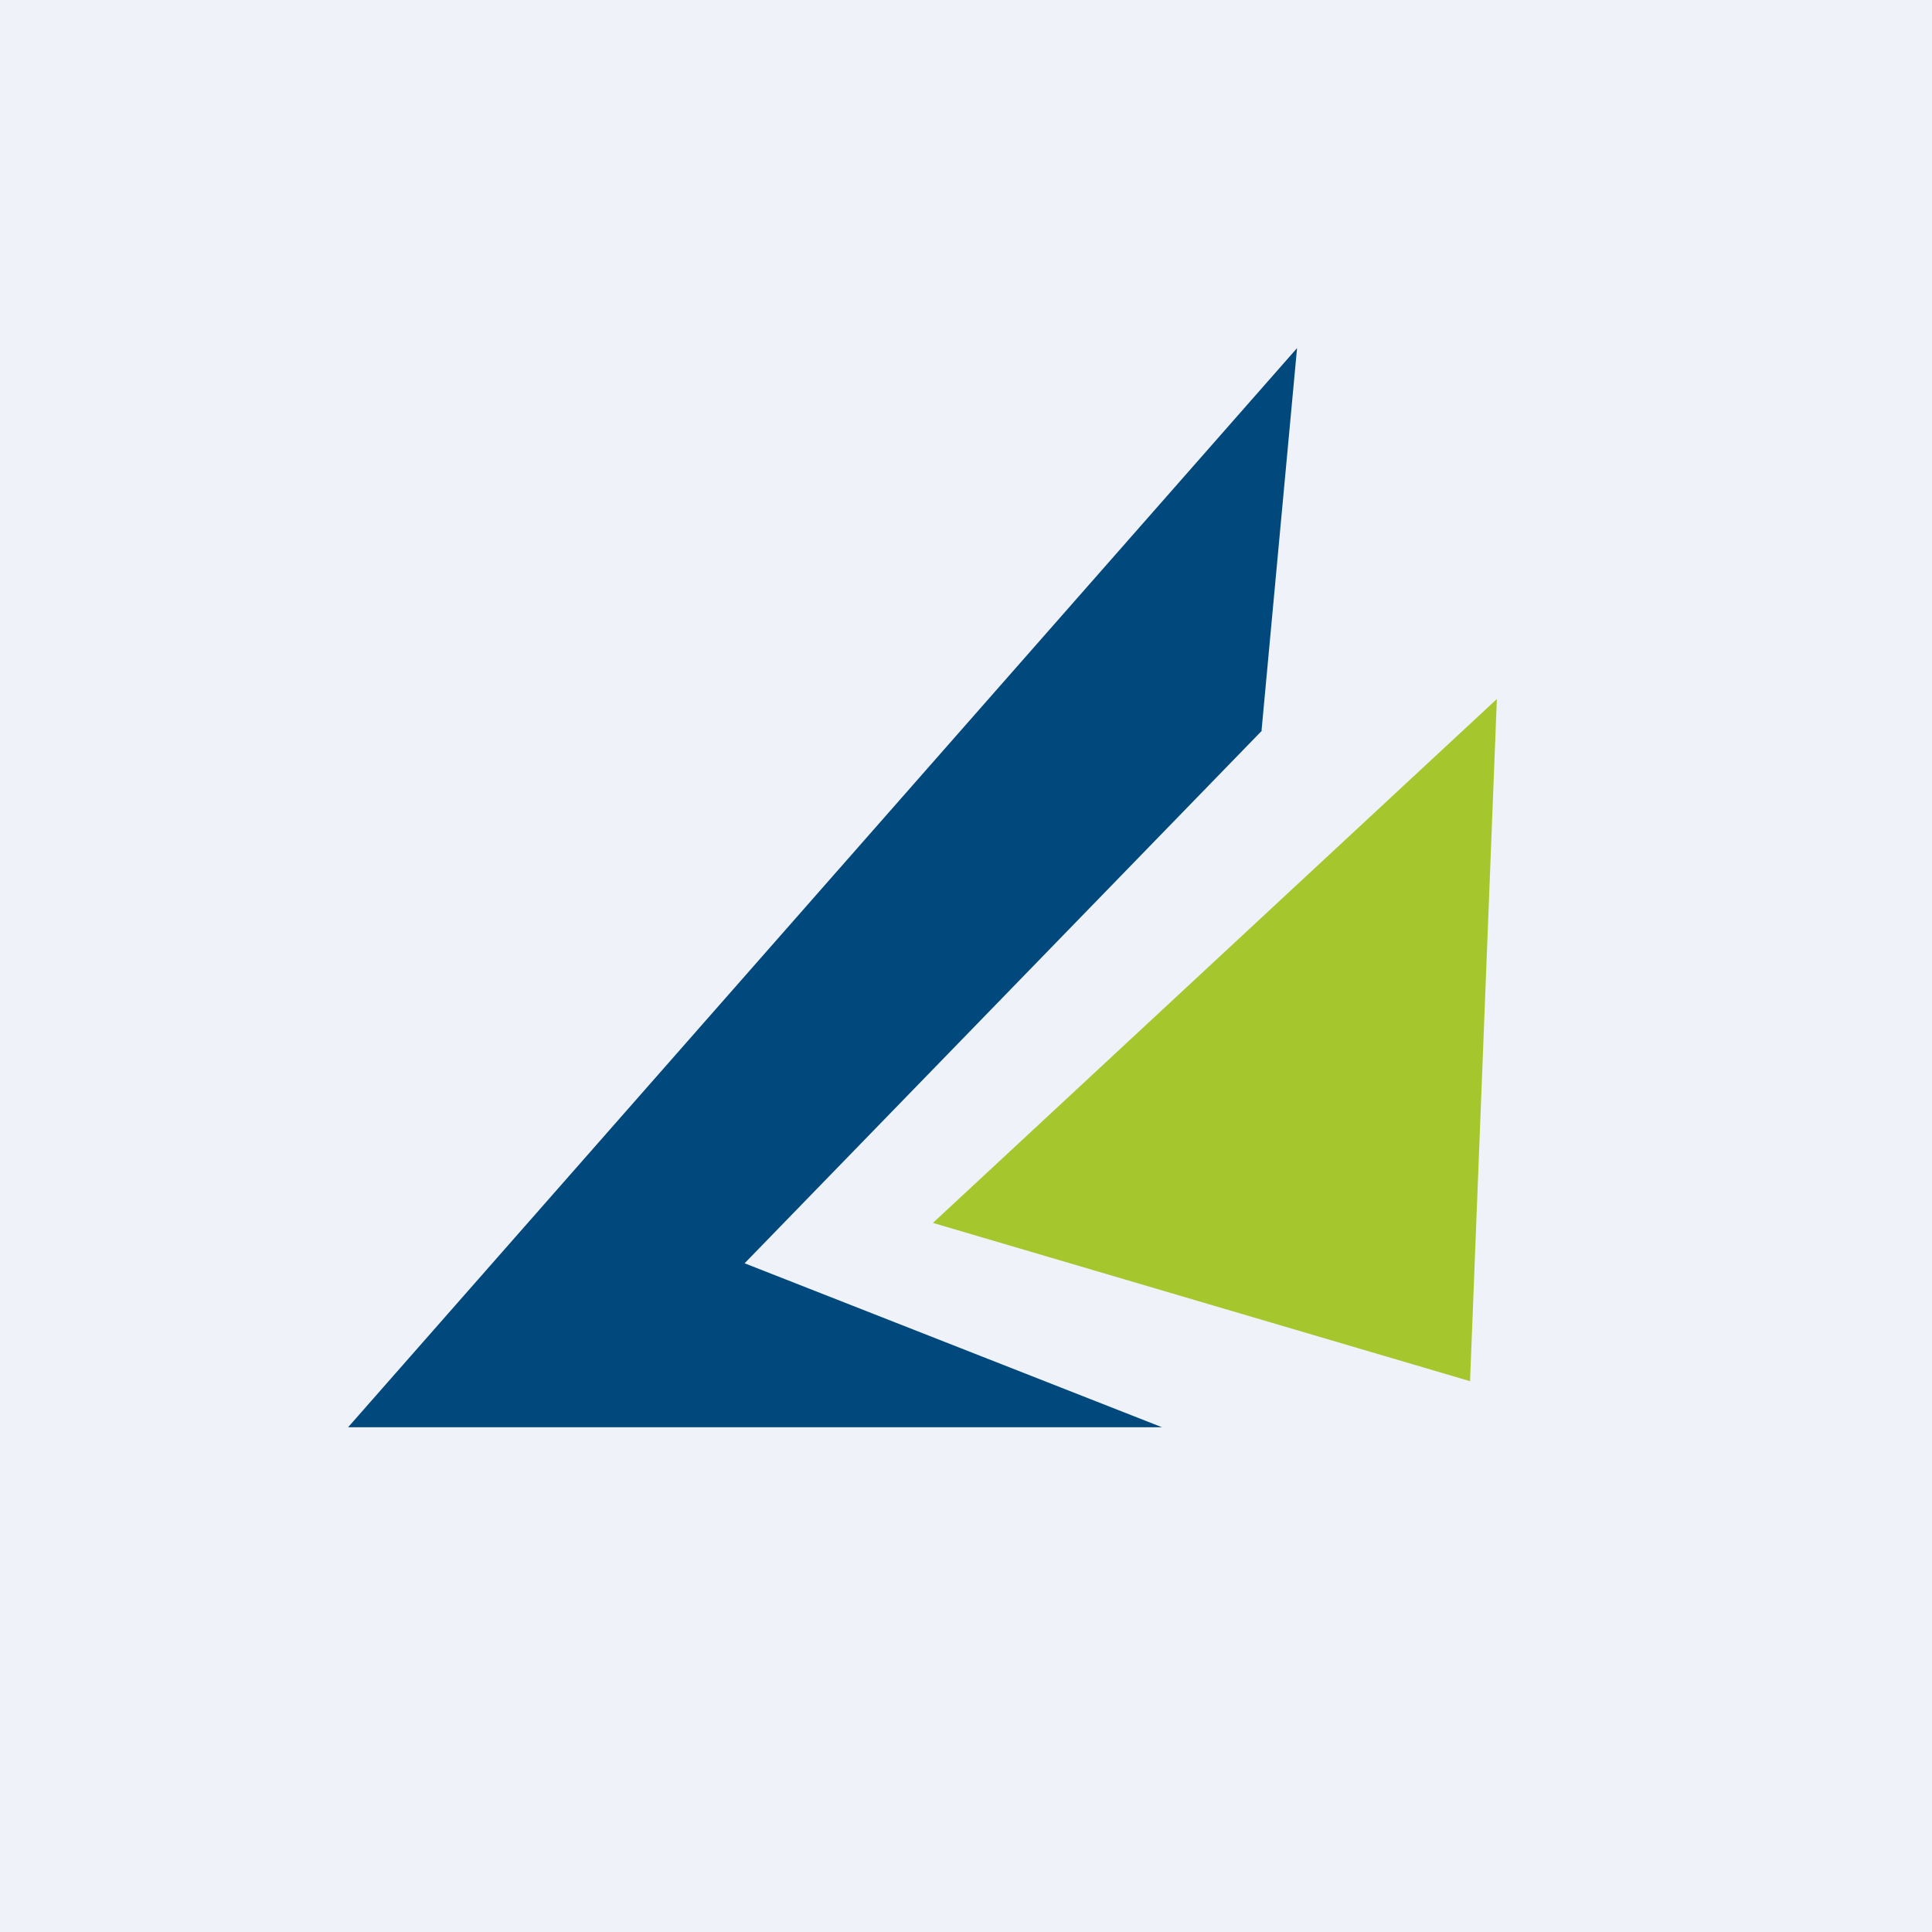
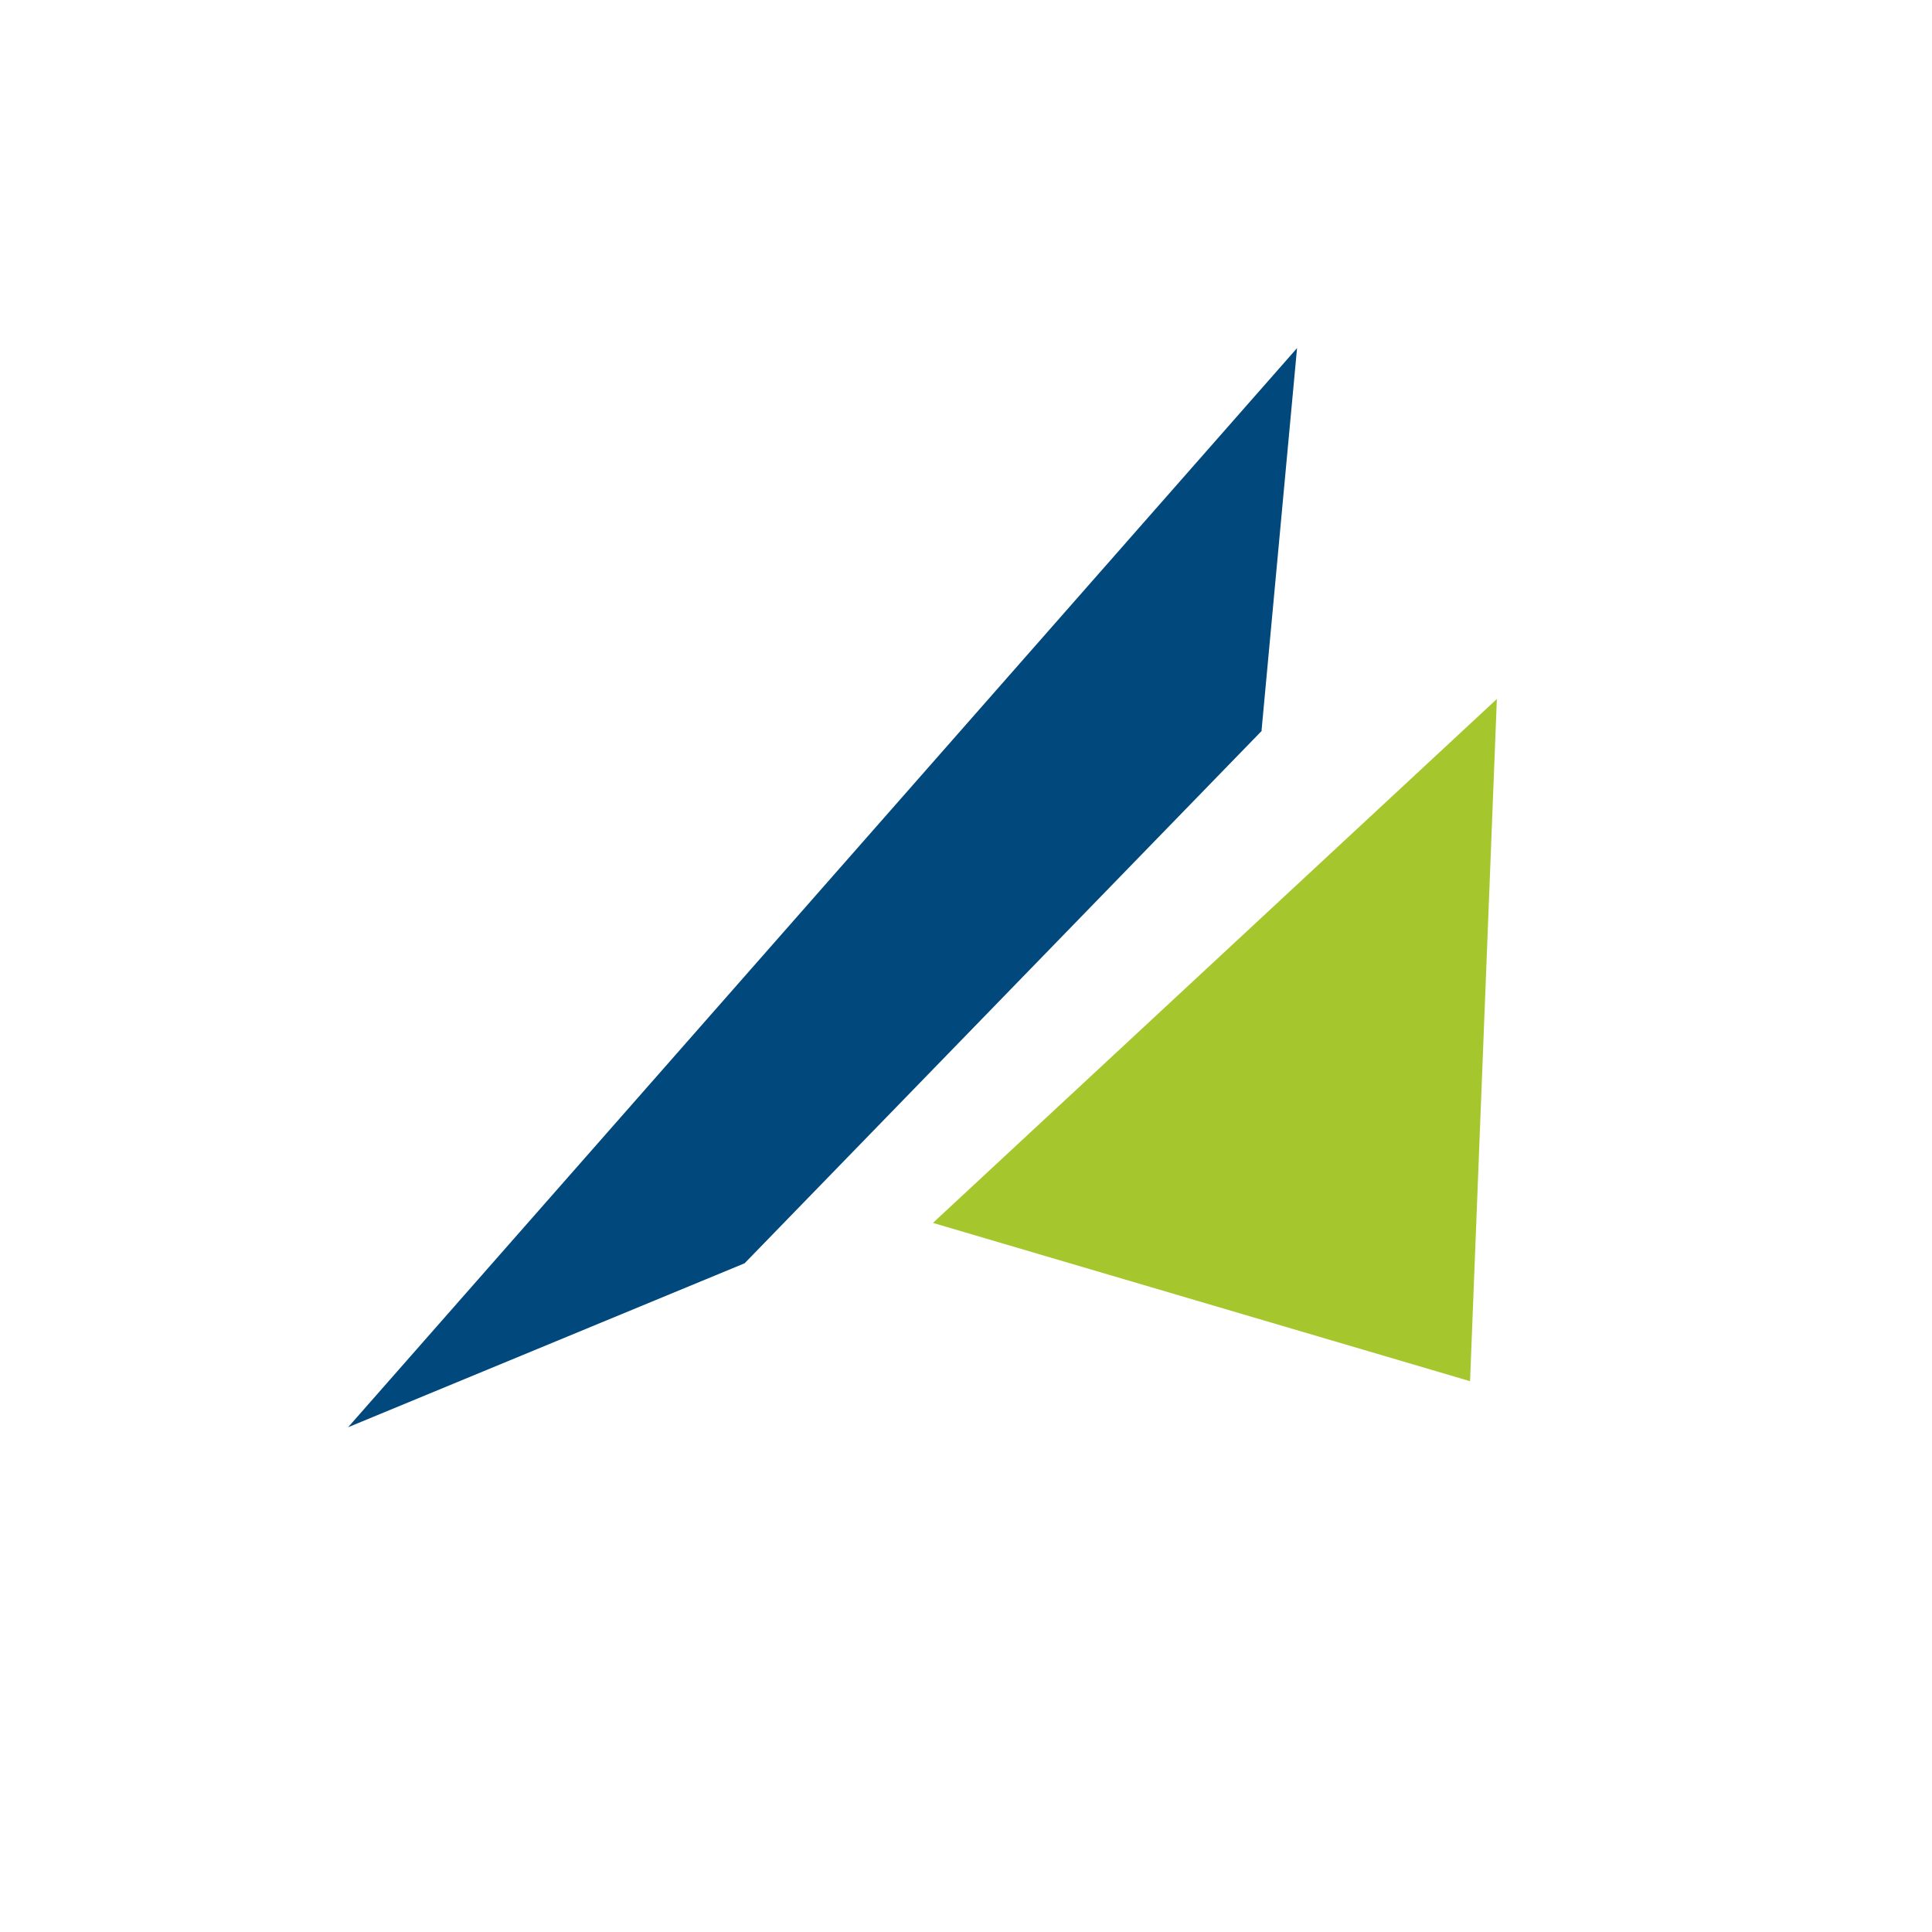
<svg xmlns="http://www.w3.org/2000/svg" viewBox="0 0 55.5 55.5">
-   <path d="M 0,0 H 55.5 V 55.5 H 0 Z" fill="rgb(239, 242, 248)" />
-   <path d="M 36.24,20.985 L 37.26,10 L 10,41 H 33.38 L 21.39,36.29 L 36.25,20.99 Z" fill="rgb(1, 72, 125)" />
+   <path d="M 36.24,20.985 L 37.26,10 L 10,41 L 21.39,36.29 L 36.25,20.99 Z" fill="rgb(1, 72, 125)" />
  <path d="M 42.23,39.665 L 43,20.08 L 26.8,35.13 L 42.24,39.68 Z" fill="rgb(165, 199, 45)" />
</svg>